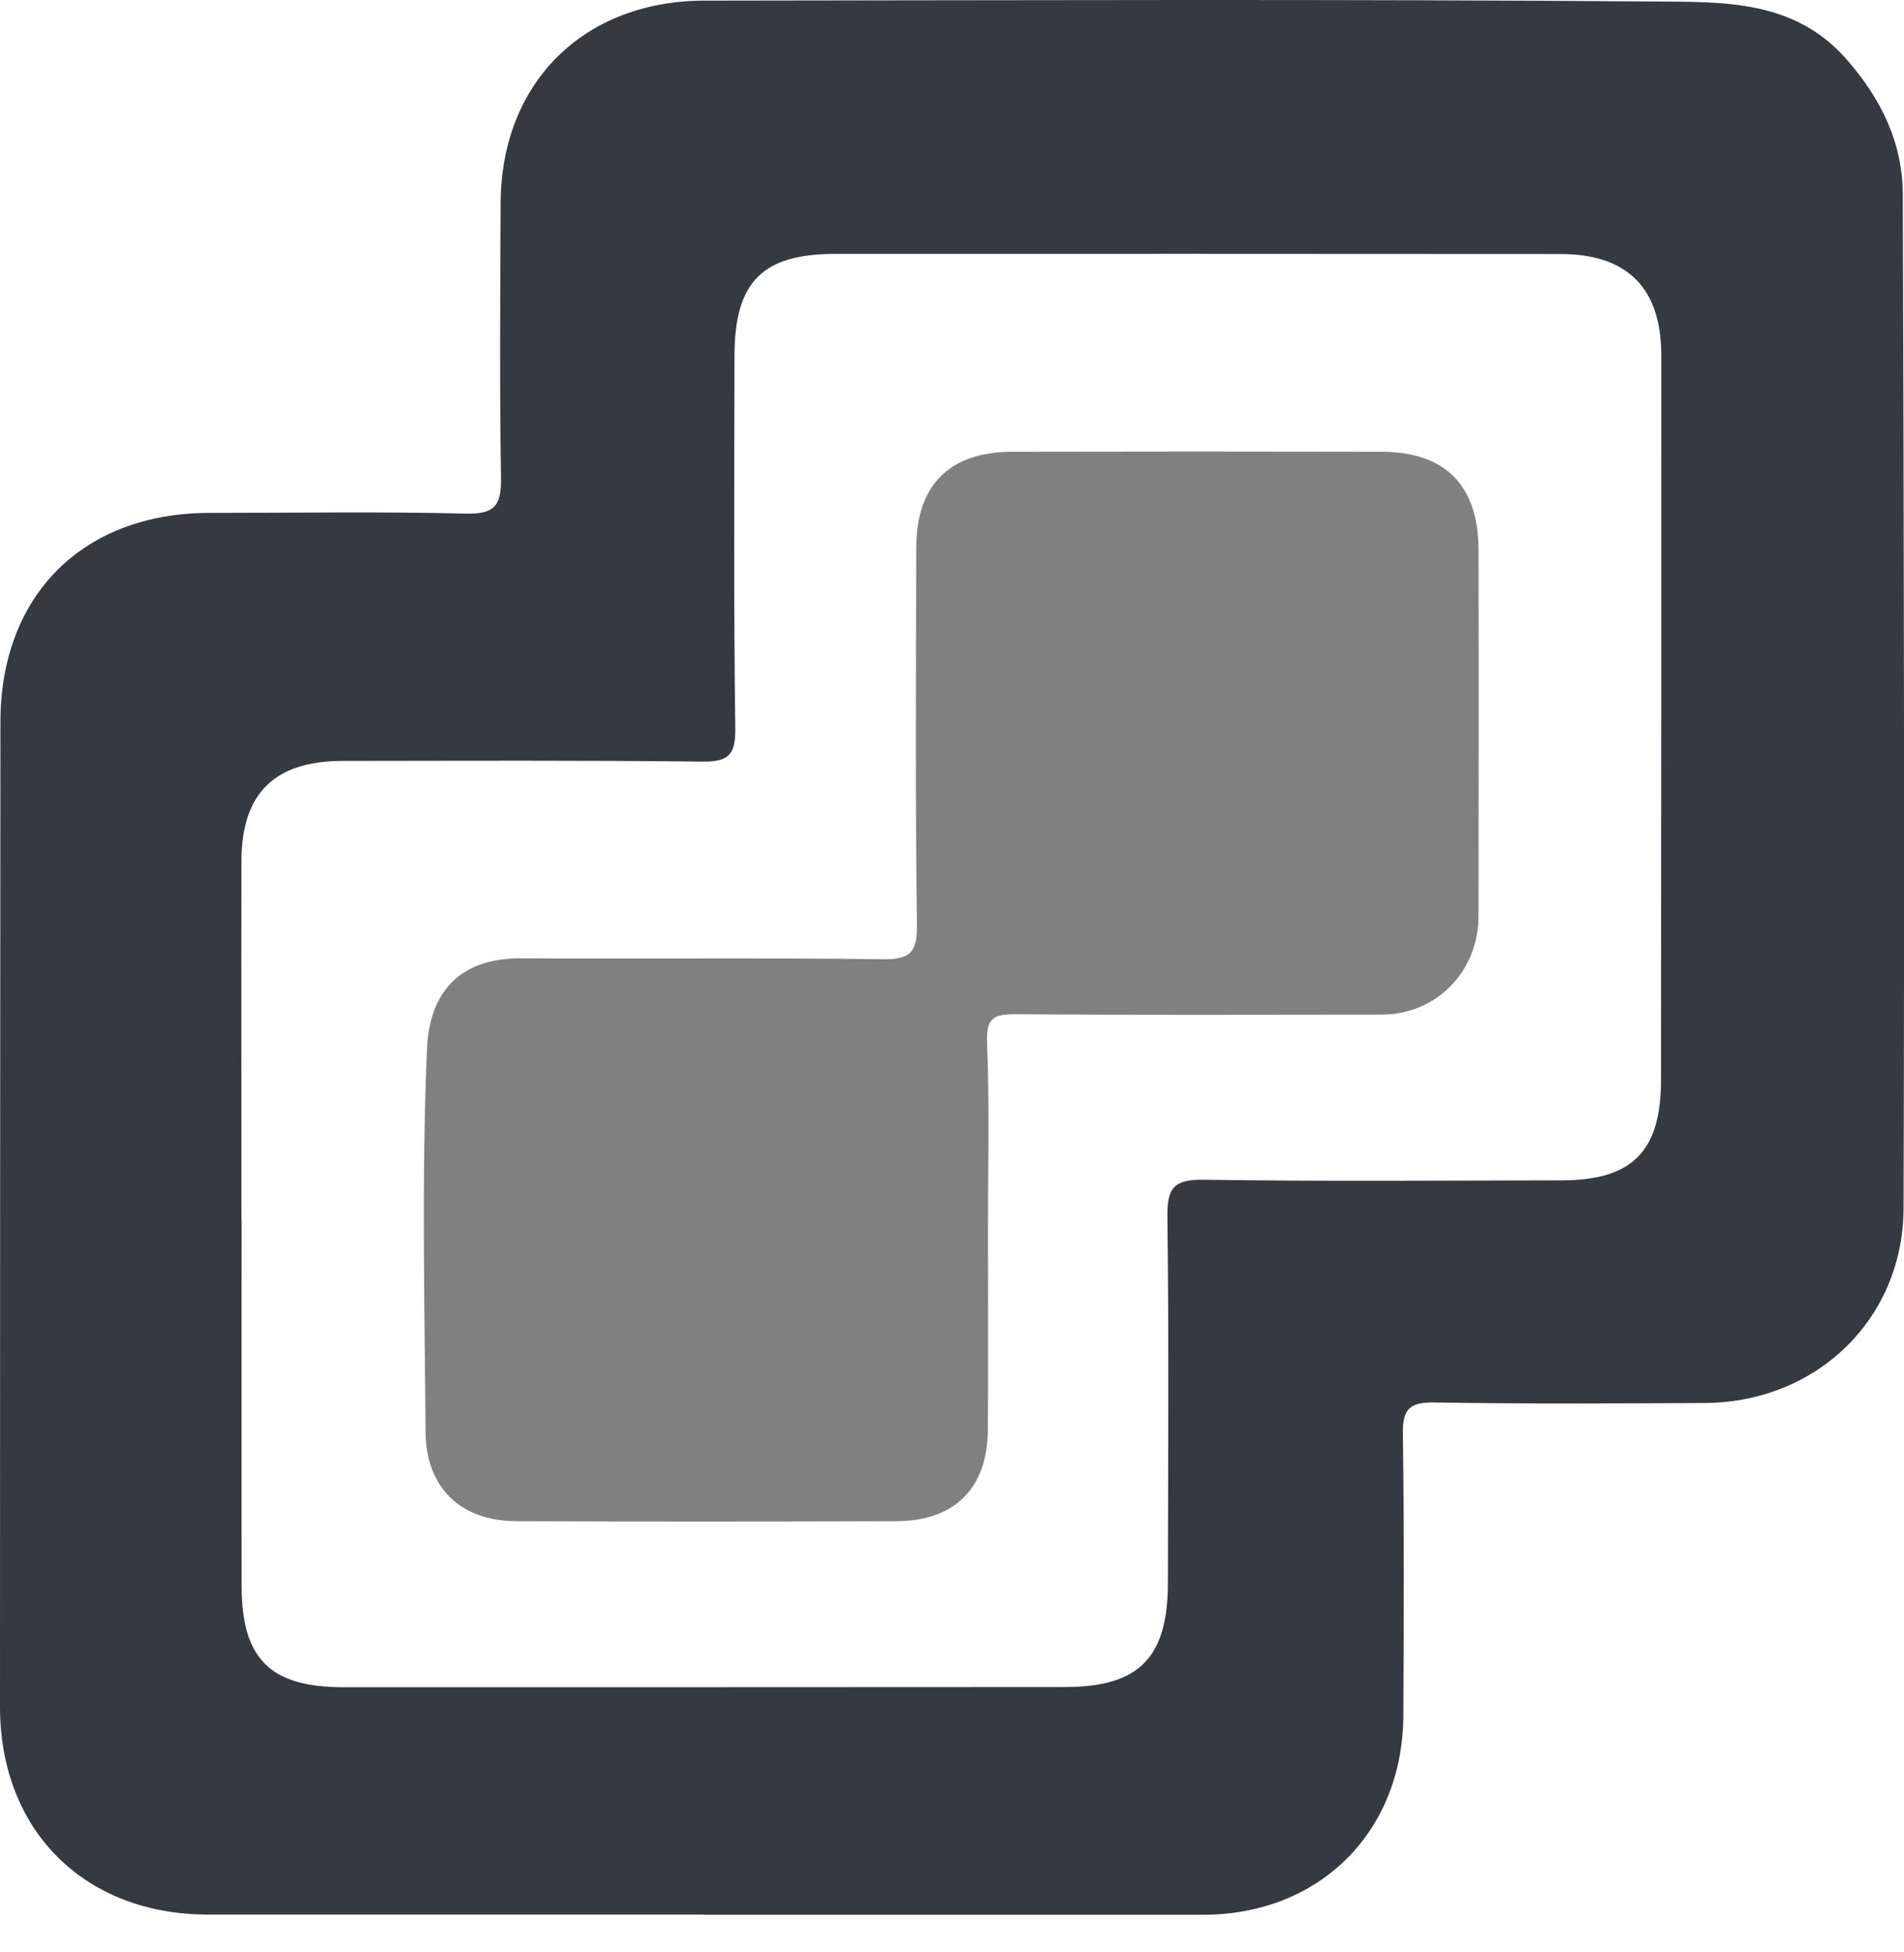
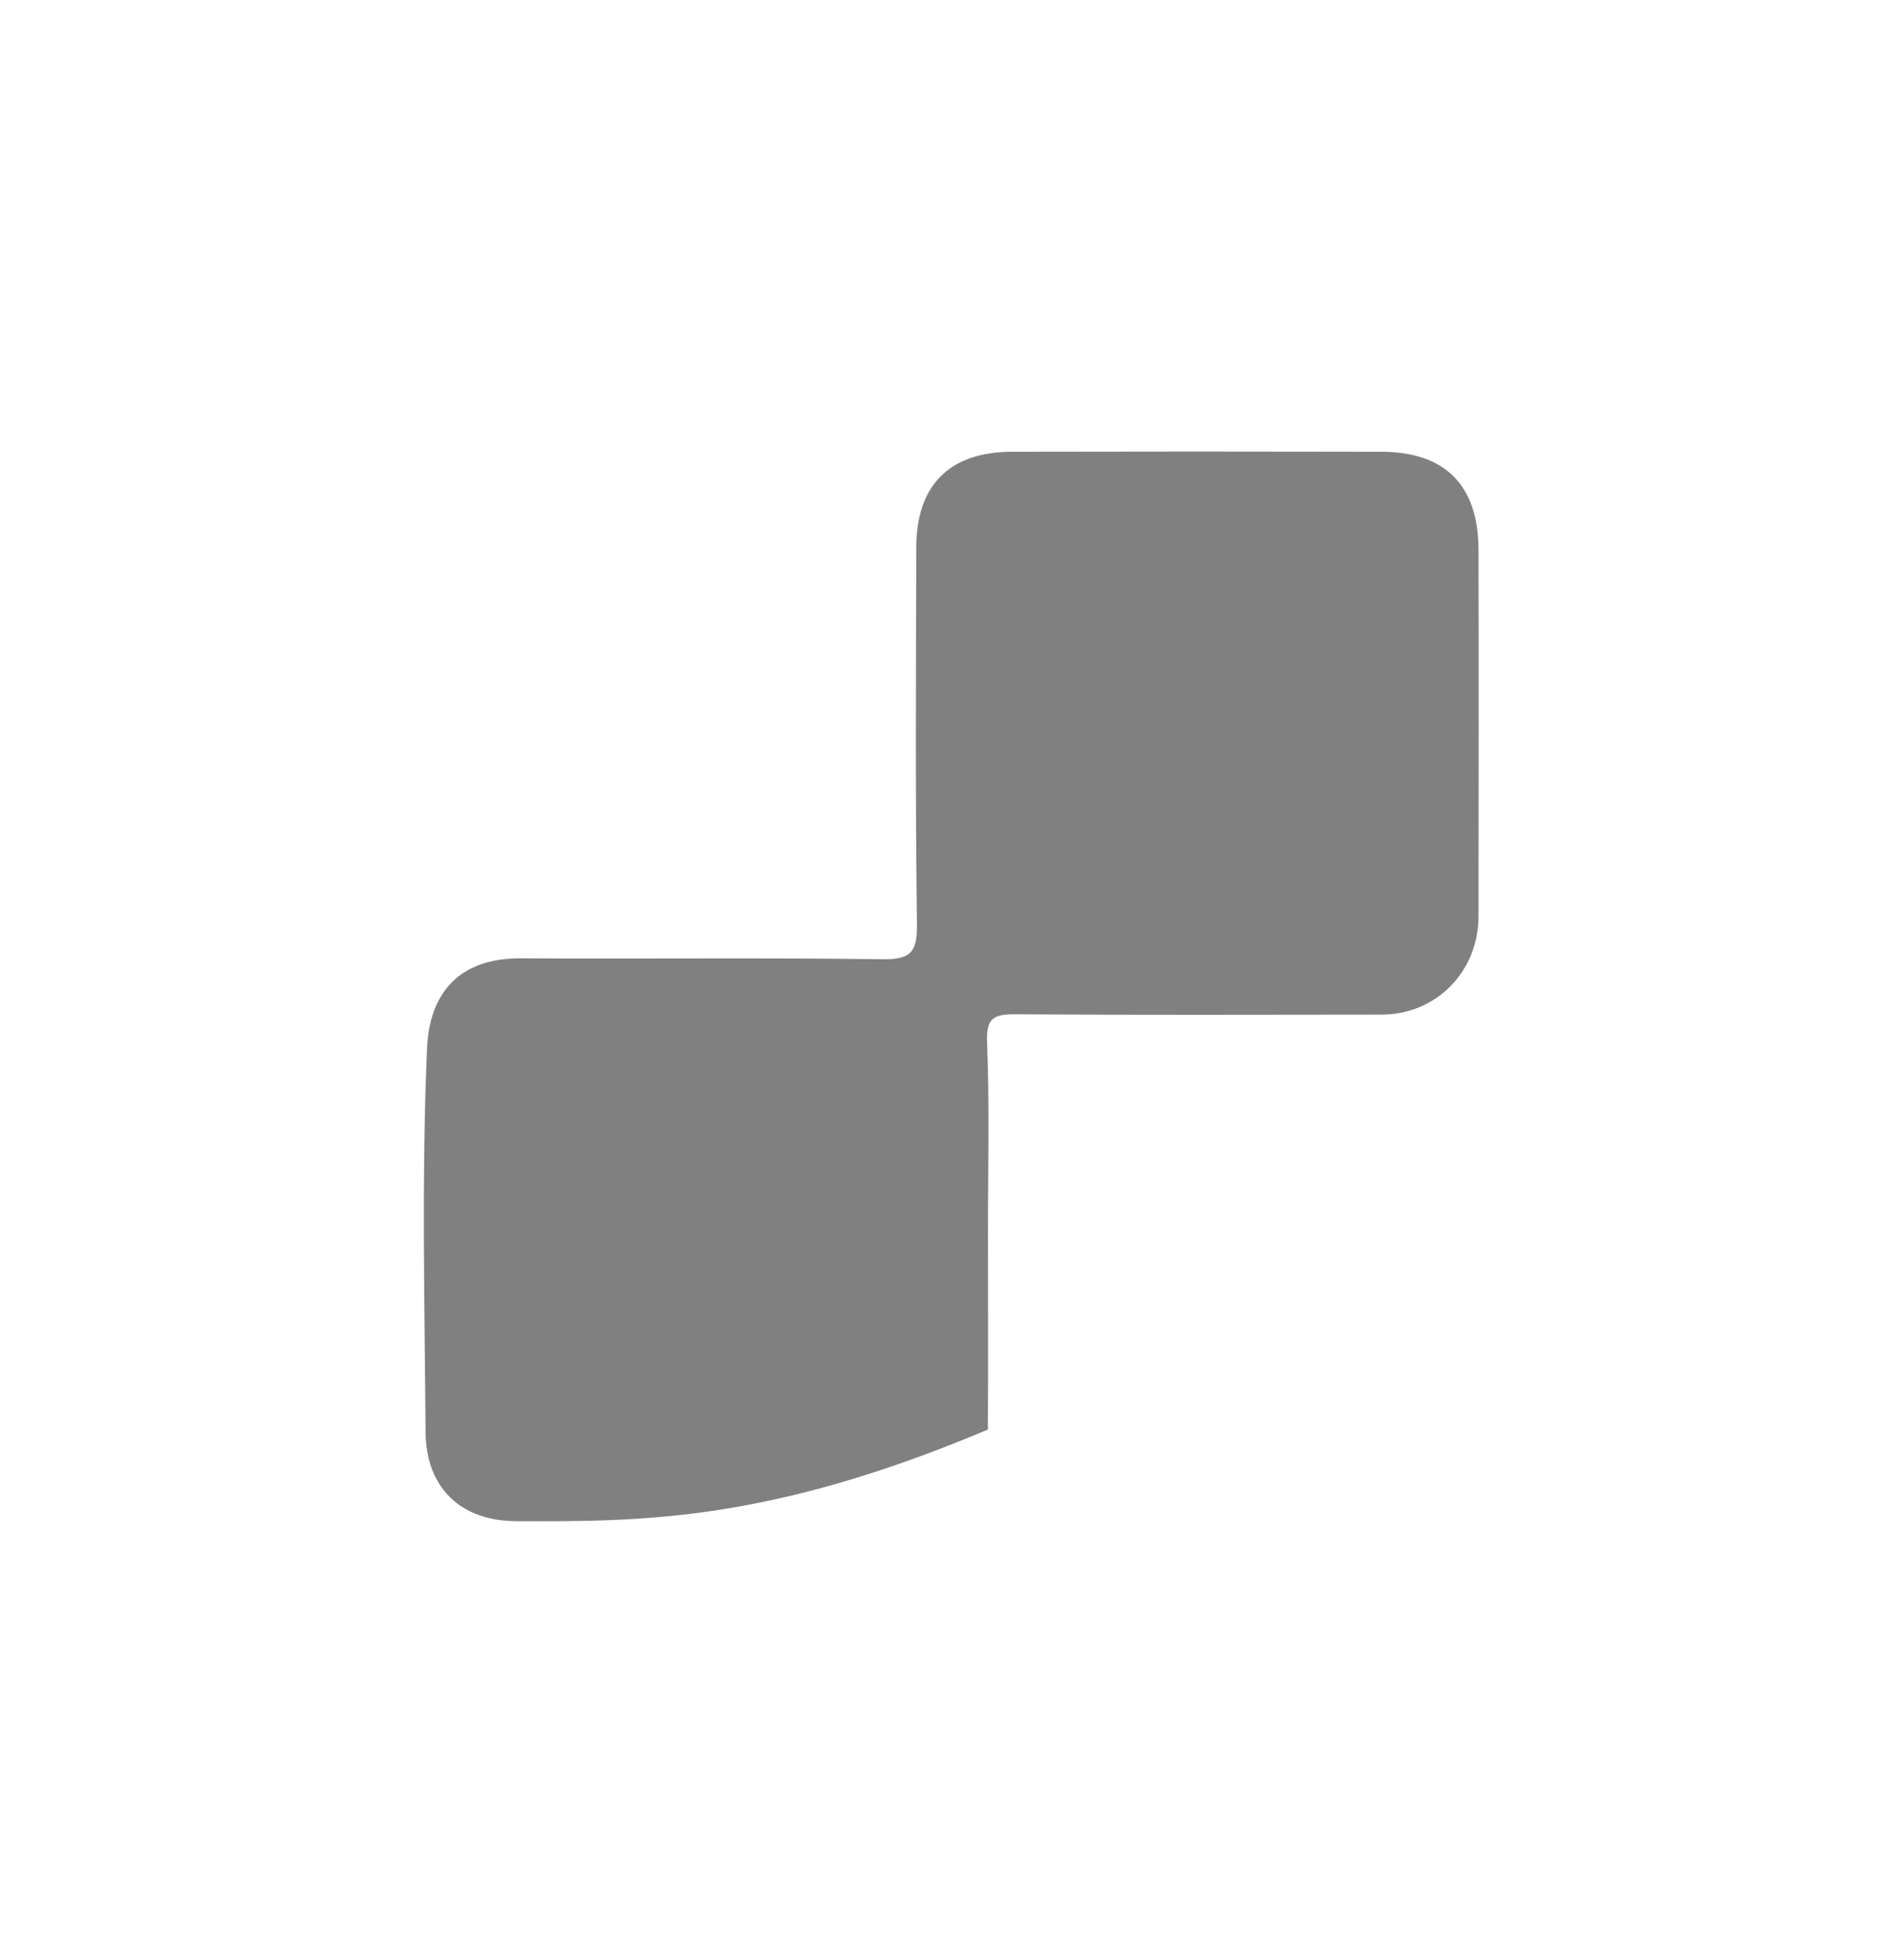
<svg xmlns="http://www.w3.org/2000/svg" width="40" height="41" viewBox="0 0 40 41" fill="none">
  <g clip-path="url(#clip0_3677_11878)">
-     <path d="M14.784 40.206C11.311 40.206 7.838 40.207 4.363 40.206C1.771 40.203 0 38.438 0 35.845C0 28.948 0.003 22.051 0.009 15.153C0.012 12.496 1.747 10.771 4.402 10.771C6.2 10.771 7.999 10.741 9.796 10.786C10.407 10.8 10.534 10.598 10.525 10.034C10.494 8.113 10.509 6.192 10.517 4.27C10.527 1.739 12.256 0.016 14.805 0.013C21.48 0.006 28.157 -0.021 34.832 0.032C36.216 0.043 37.69 0.001 38.777 1.228C39.515 2.062 39.972 2.992 39.975 4.087C39.998 11.181 40.012 18.276 39.991 25.37C39.984 27.705 38.157 29.449 35.82 29.463C33.924 29.473 32.026 29.483 30.13 29.452C29.608 29.443 29.464 29.597 29.472 30.113C29.5 32.084 29.492 34.055 29.482 36.026C29.47 38.469 27.723 40.207 25.28 40.21C21.782 40.214 18.284 40.21 14.785 40.21V40.207L14.784 40.206ZM5.069 25.624H5.076C5.076 28.186 5.073 30.747 5.076 33.308C5.079 34.839 5.675 35.431 7.215 35.432C12.265 35.432 17.313 35.431 22.363 35.428C23.928 35.428 24.533 34.819 24.536 33.242C24.54 30.68 24.558 28.118 24.525 25.558C24.518 24.96 24.647 24.765 25.283 24.774C27.794 24.812 30.307 24.791 32.819 24.787C34.294 24.784 34.894 24.176 34.895 22.685C34.9 17.612 34.901 12.538 34.901 7.464C34.901 6.048 34.191 5.334 32.776 5.334C27.703 5.331 22.629 5.329 17.556 5.331C16.013 5.331 15.433 5.919 15.43 7.474C15.427 10.085 15.412 12.695 15.447 15.306C15.454 15.872 15.285 16 14.744 15.994C12.232 15.964 9.719 15.977 7.208 15.979C5.764 15.979 5.075 16.658 5.072 18.087C5.067 20.598 5.072 23.111 5.072 25.623L5.069 25.624Z" fill="#343A40" />
-     <path d="M20.756 25.956C20.756 27.311 20.763 28.666 20.754 30.021C20.745 31.253 20.062 31.941 18.827 31.945C16.166 31.954 13.505 31.955 10.846 31.945C9.671 31.939 8.949 31.242 8.941 30.068C8.921 27.383 8.855 24.694 8.972 22.014C9.022 20.849 9.649 20.118 10.942 20.125C13.479 20.14 16.017 20.11 18.553 20.144C19.149 20.152 19.271 19.974 19.263 19.402C19.228 16.766 19.243 14.13 19.249 11.495C19.252 10.187 19.948 9.49 21.26 9.487C23.847 9.481 26.434 9.481 29.02 9.487C30.363 9.49 31.058 10.191 31.061 11.548C31.067 14.11 31.064 16.672 31.061 19.235C31.061 20.405 30.175 21.306 29.021 21.307C26.459 21.31 23.898 21.317 21.336 21.3C20.88 21.297 20.715 21.371 20.737 21.896C20.791 23.249 20.754 24.605 20.756 25.96V25.956Z" fill="#808080" />
+     <path d="M20.756 25.956C20.756 27.311 20.763 28.666 20.754 30.021C16.166 31.954 13.505 31.955 10.846 31.945C9.671 31.939 8.949 31.242 8.941 30.068C8.921 27.383 8.855 24.694 8.972 22.014C9.022 20.849 9.649 20.118 10.942 20.125C13.479 20.14 16.017 20.11 18.553 20.144C19.149 20.152 19.271 19.974 19.263 19.402C19.228 16.766 19.243 14.13 19.249 11.495C19.252 10.187 19.948 9.49 21.26 9.487C23.847 9.481 26.434 9.481 29.02 9.487C30.363 9.49 31.058 10.191 31.061 11.548C31.067 14.11 31.064 16.672 31.061 19.235C31.061 20.405 30.175 21.306 29.021 21.307C26.459 21.31 23.898 21.317 21.336 21.3C20.88 21.297 20.715 21.371 20.737 21.896C20.791 23.249 20.754 24.605 20.756 25.96V25.956Z" fill="#808080" />
  </g>
  <defs>
    <clipPath id="clip0_3677_11878">
      <rect width="40" height="40.21" fill="white" />
    </clipPath>
  </defs>
</svg>